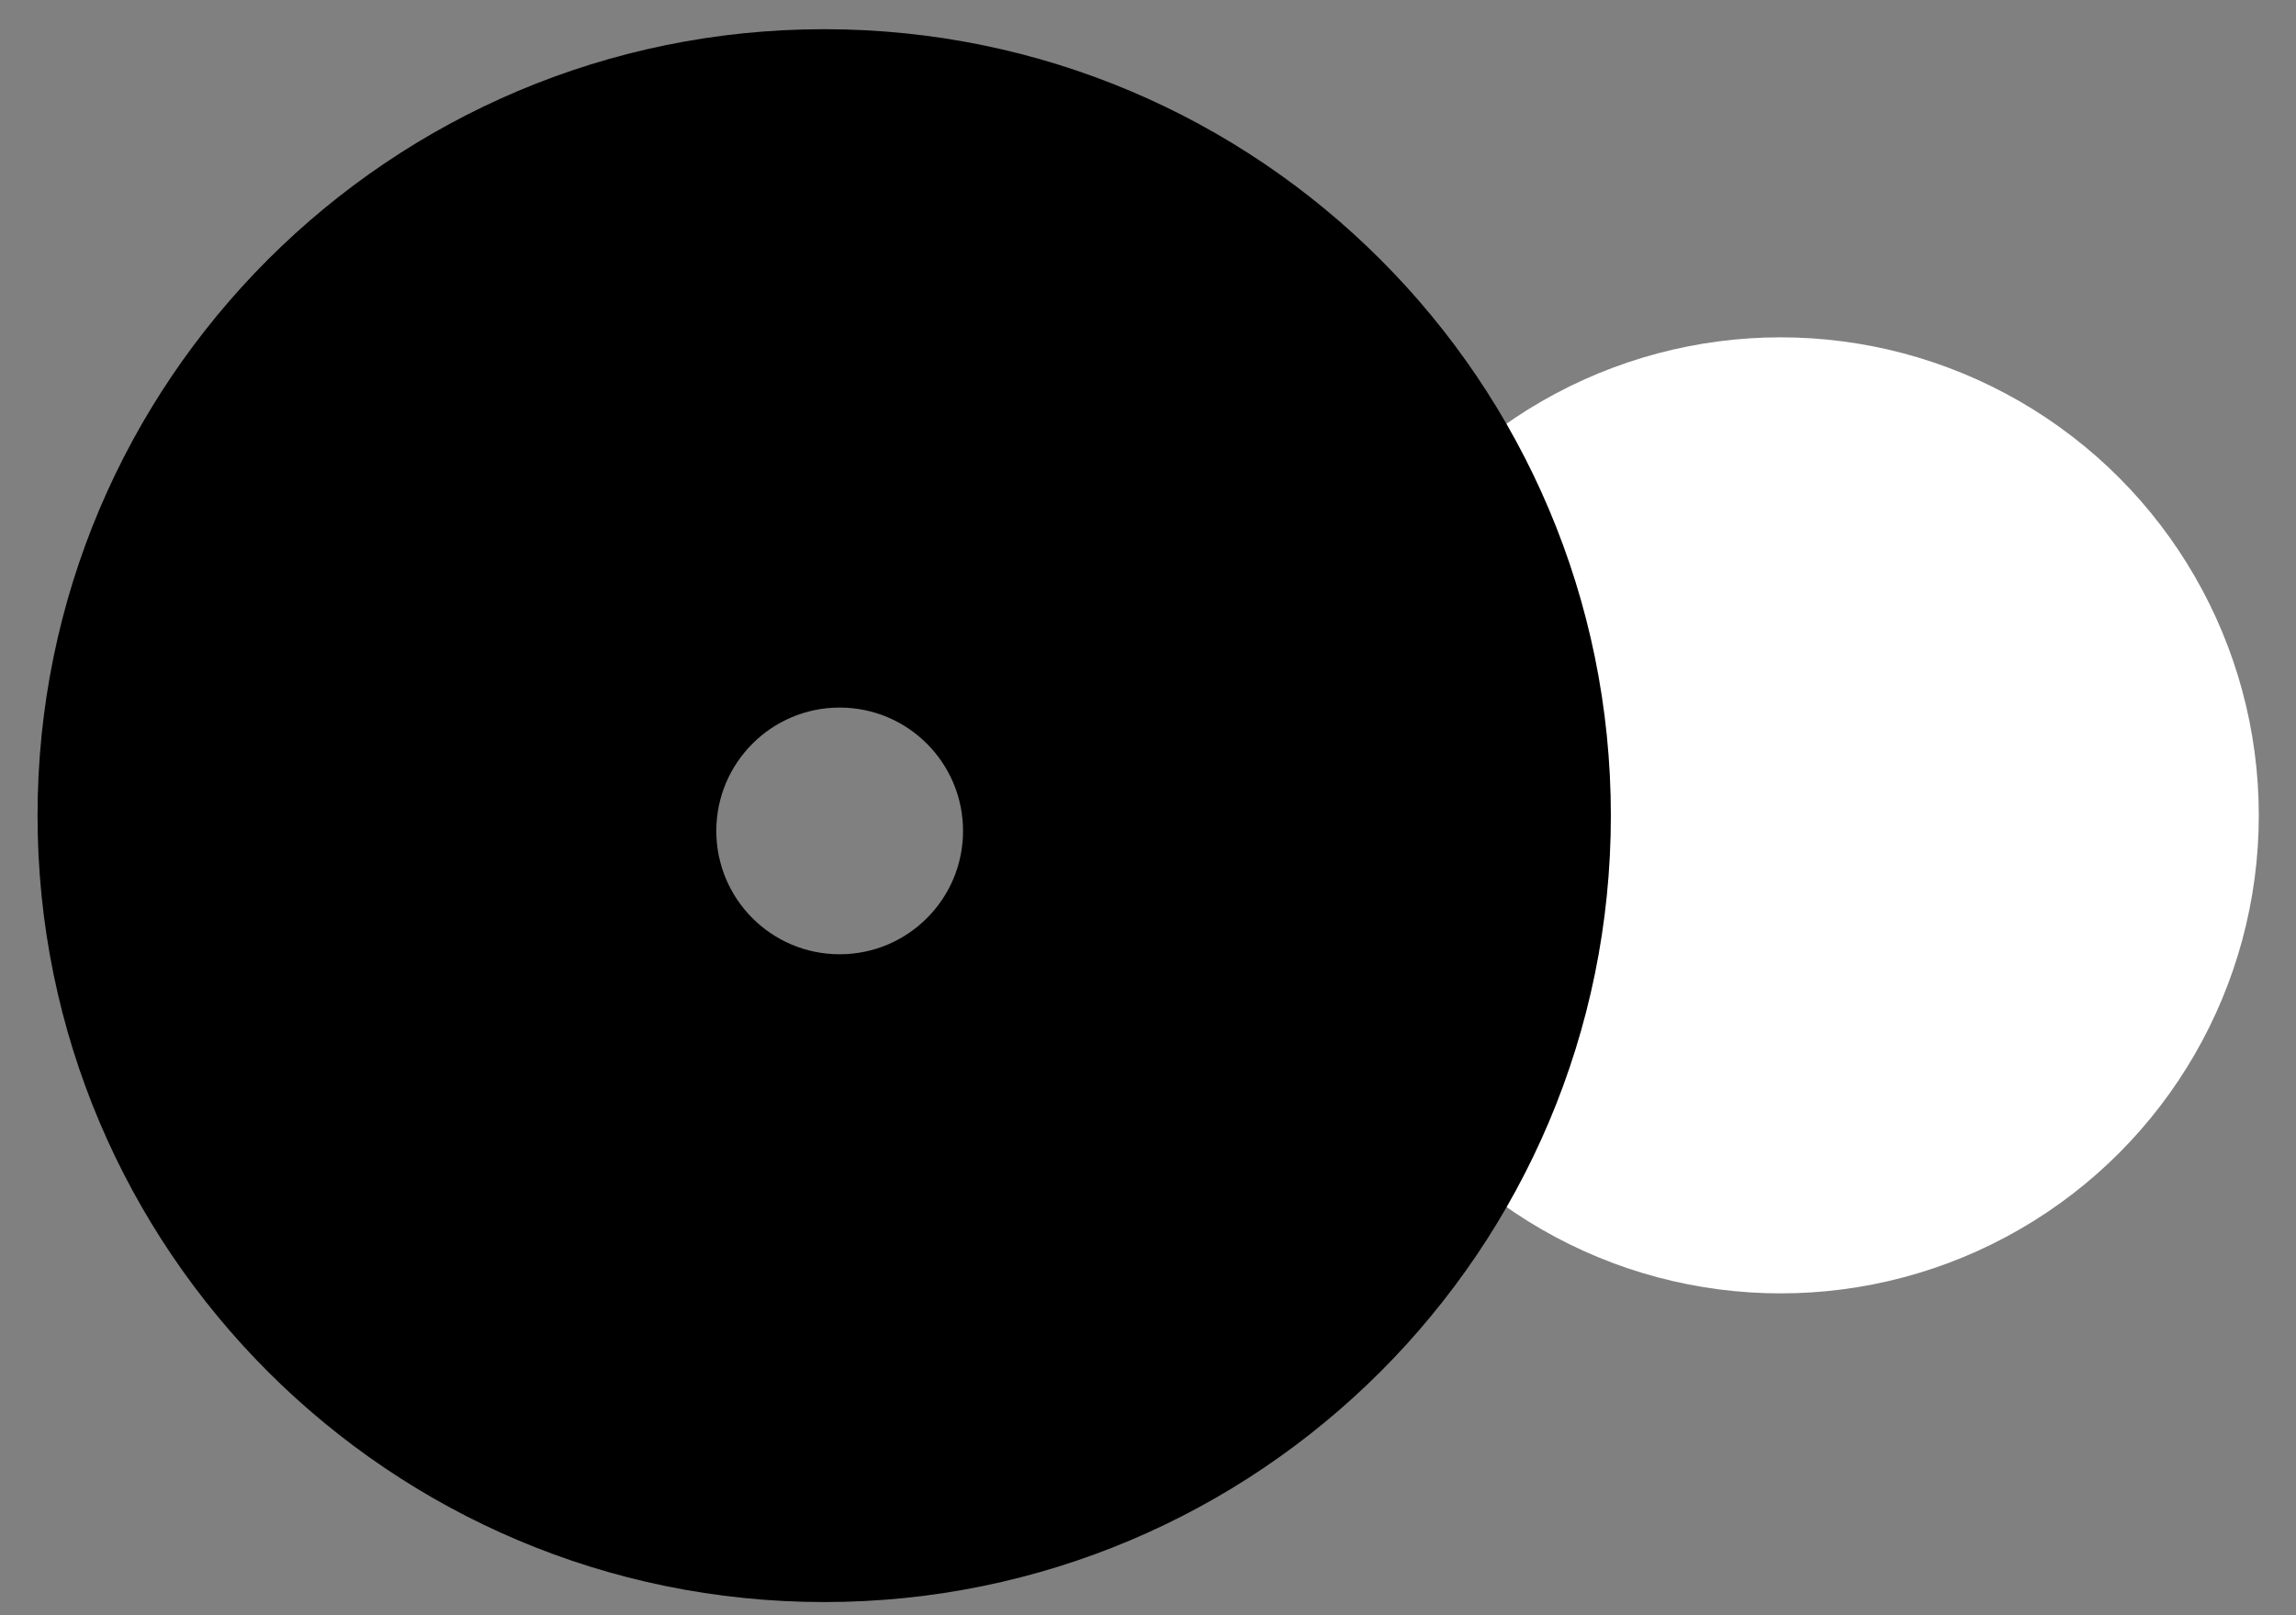
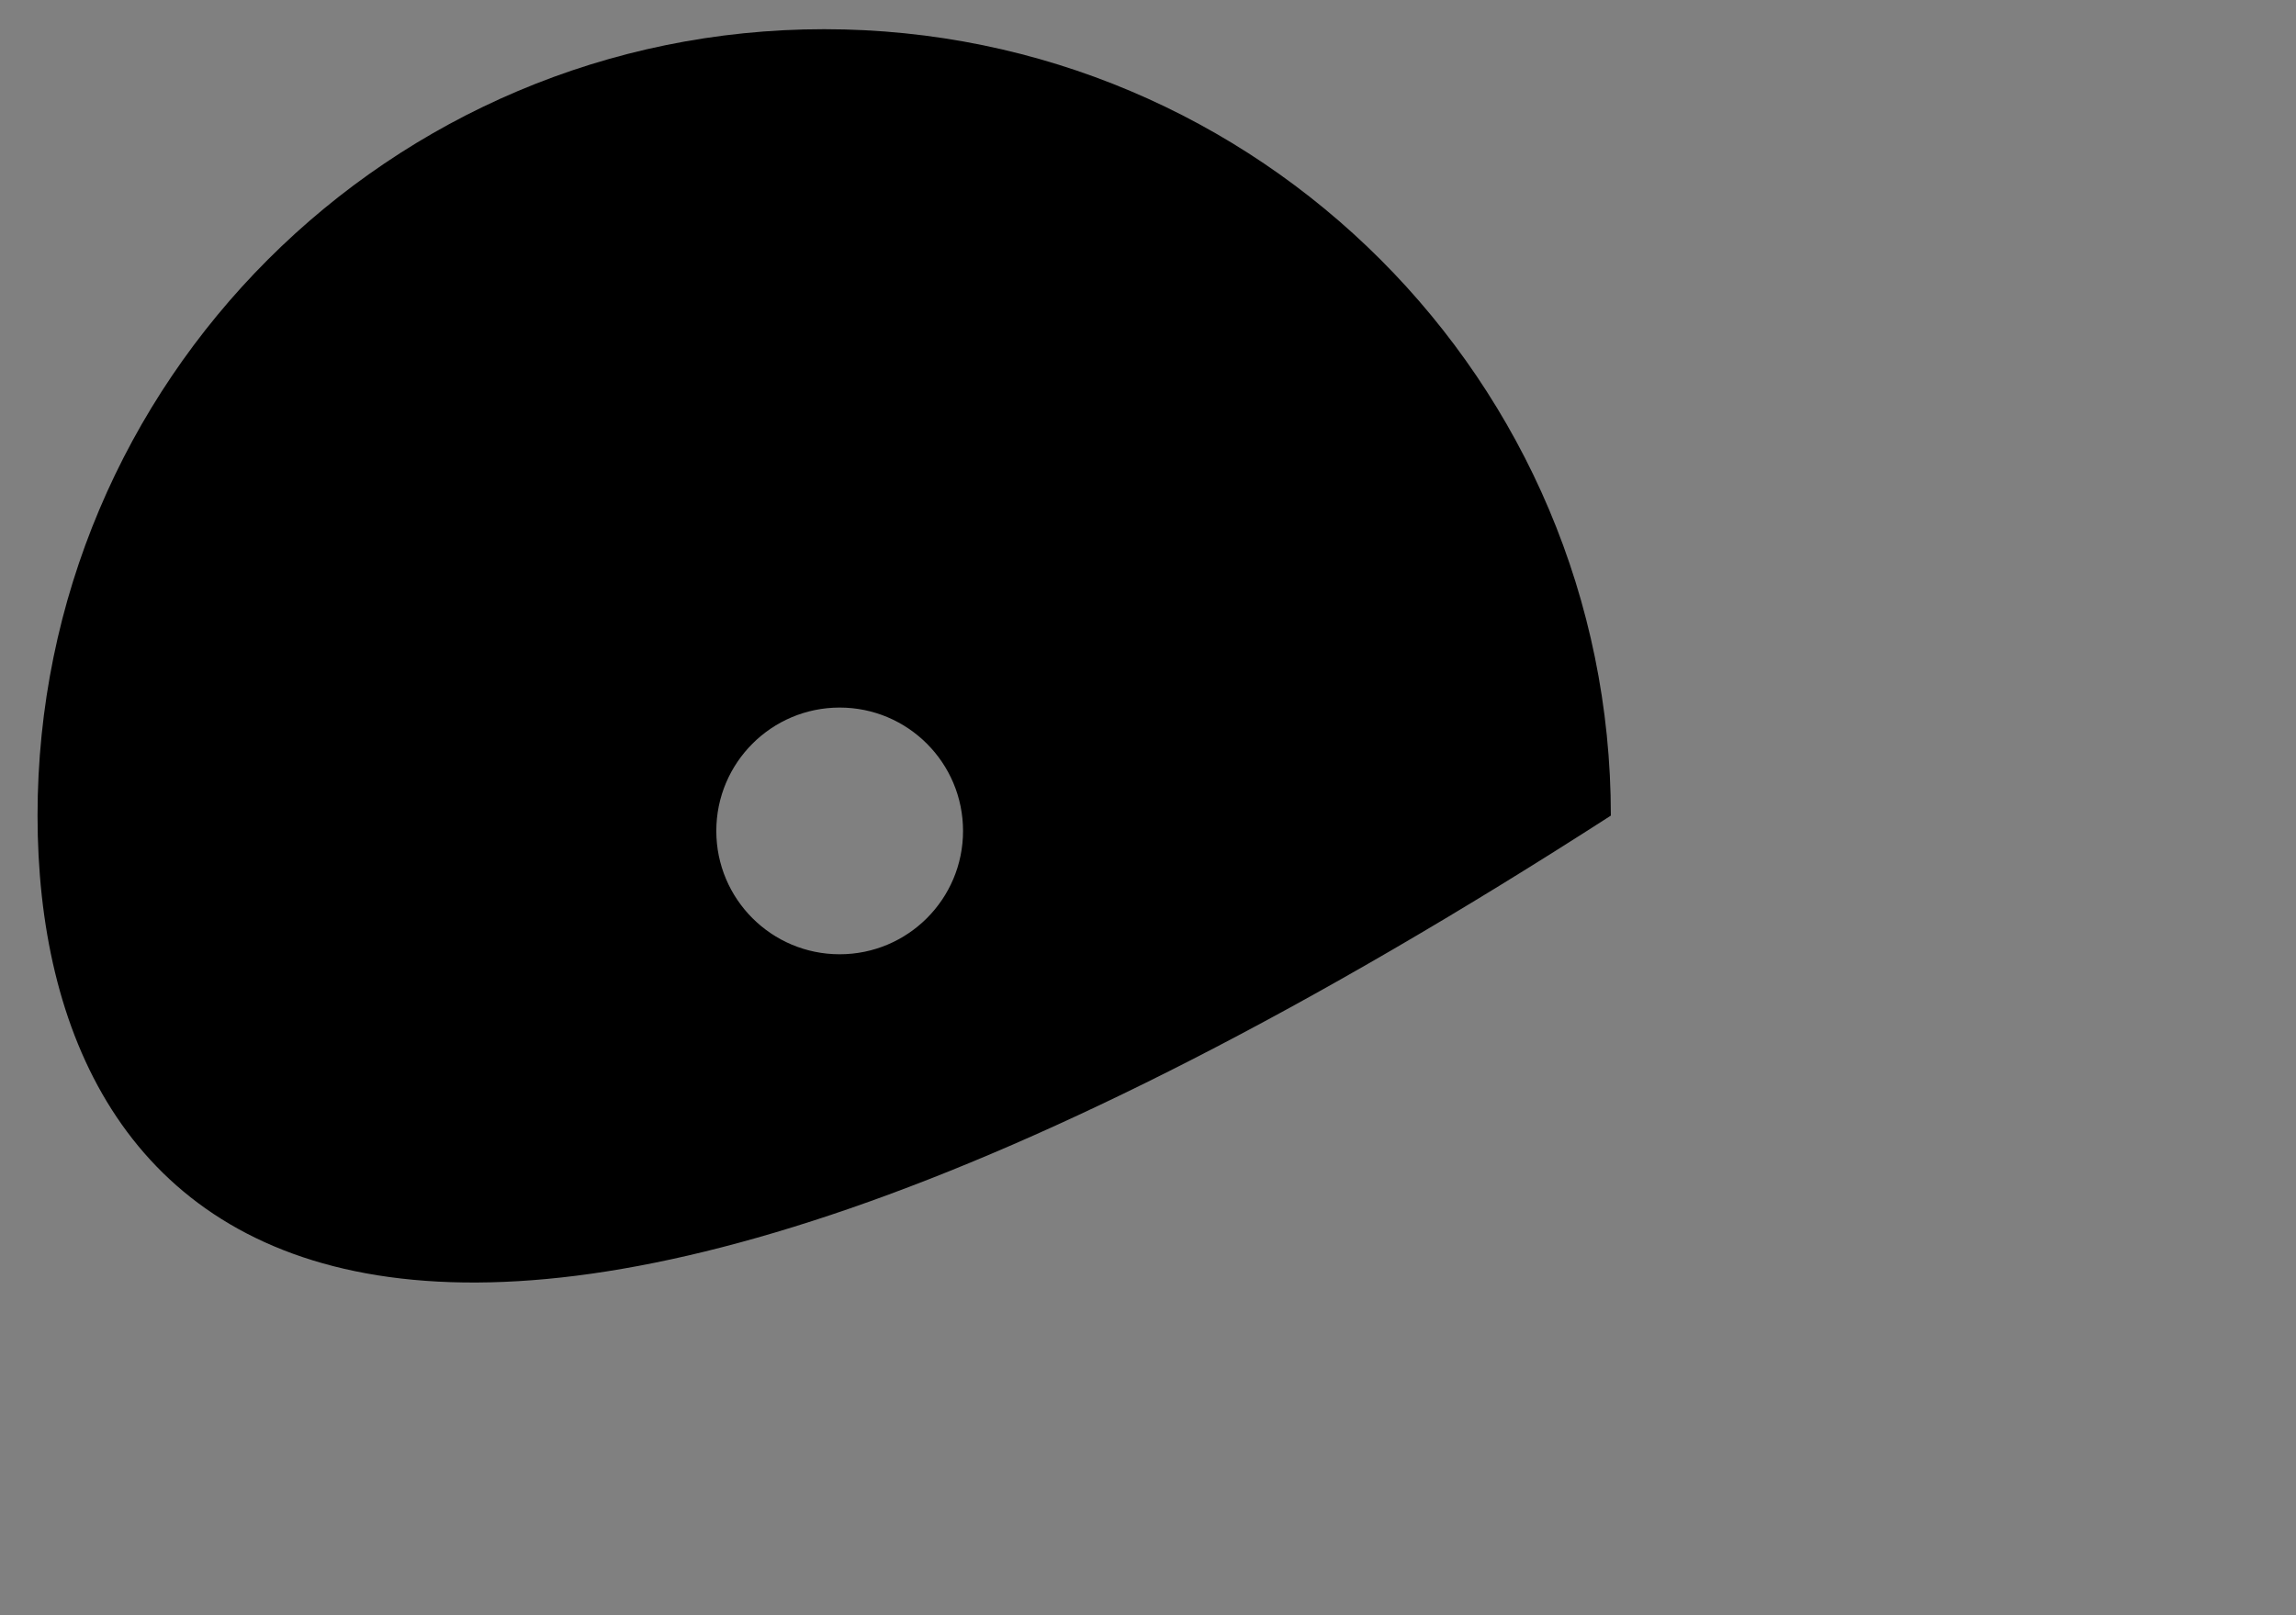
<svg xmlns="http://www.w3.org/2000/svg" width="54" height="38" viewBox="0 0 54 38" fill="none">
  <rect x="0" y="0" width="54" height="38" fill="#808080" stroke="none" />
-   <circle cx="41.879" cy="19.182" r="11.246" fill="white" />
-   <path d="M19.384 0.687C29.602 0.687 37.886 8.969 37.886 19.188C37.886 29.406 29.602 37.69 19.384 37.69C9.166 37.689 0.883 29.405 0.883 19.188C0.883 8.97 9.166 0.687 19.384 0.687ZM19.748 16.646C18.145 16.647 16.847 17.946 16.847 19.549C16.847 21.151 18.145 22.45 19.748 22.45C21.351 22.45 22.65 21.151 22.65 19.549C22.65 17.946 21.351 16.646 19.748 16.646Z" fill="black" />
+   <path d="M19.384 0.687C29.602 0.687 37.886 8.969 37.886 19.188C9.166 37.689 0.883 29.405 0.883 19.188C0.883 8.97 9.166 0.687 19.384 0.687ZM19.748 16.646C18.145 16.647 16.847 17.946 16.847 19.549C16.847 21.151 18.145 22.45 19.748 22.45C21.351 22.45 22.65 21.151 22.65 19.549C22.65 17.946 21.351 16.646 19.748 16.646Z" fill="black" />
</svg>